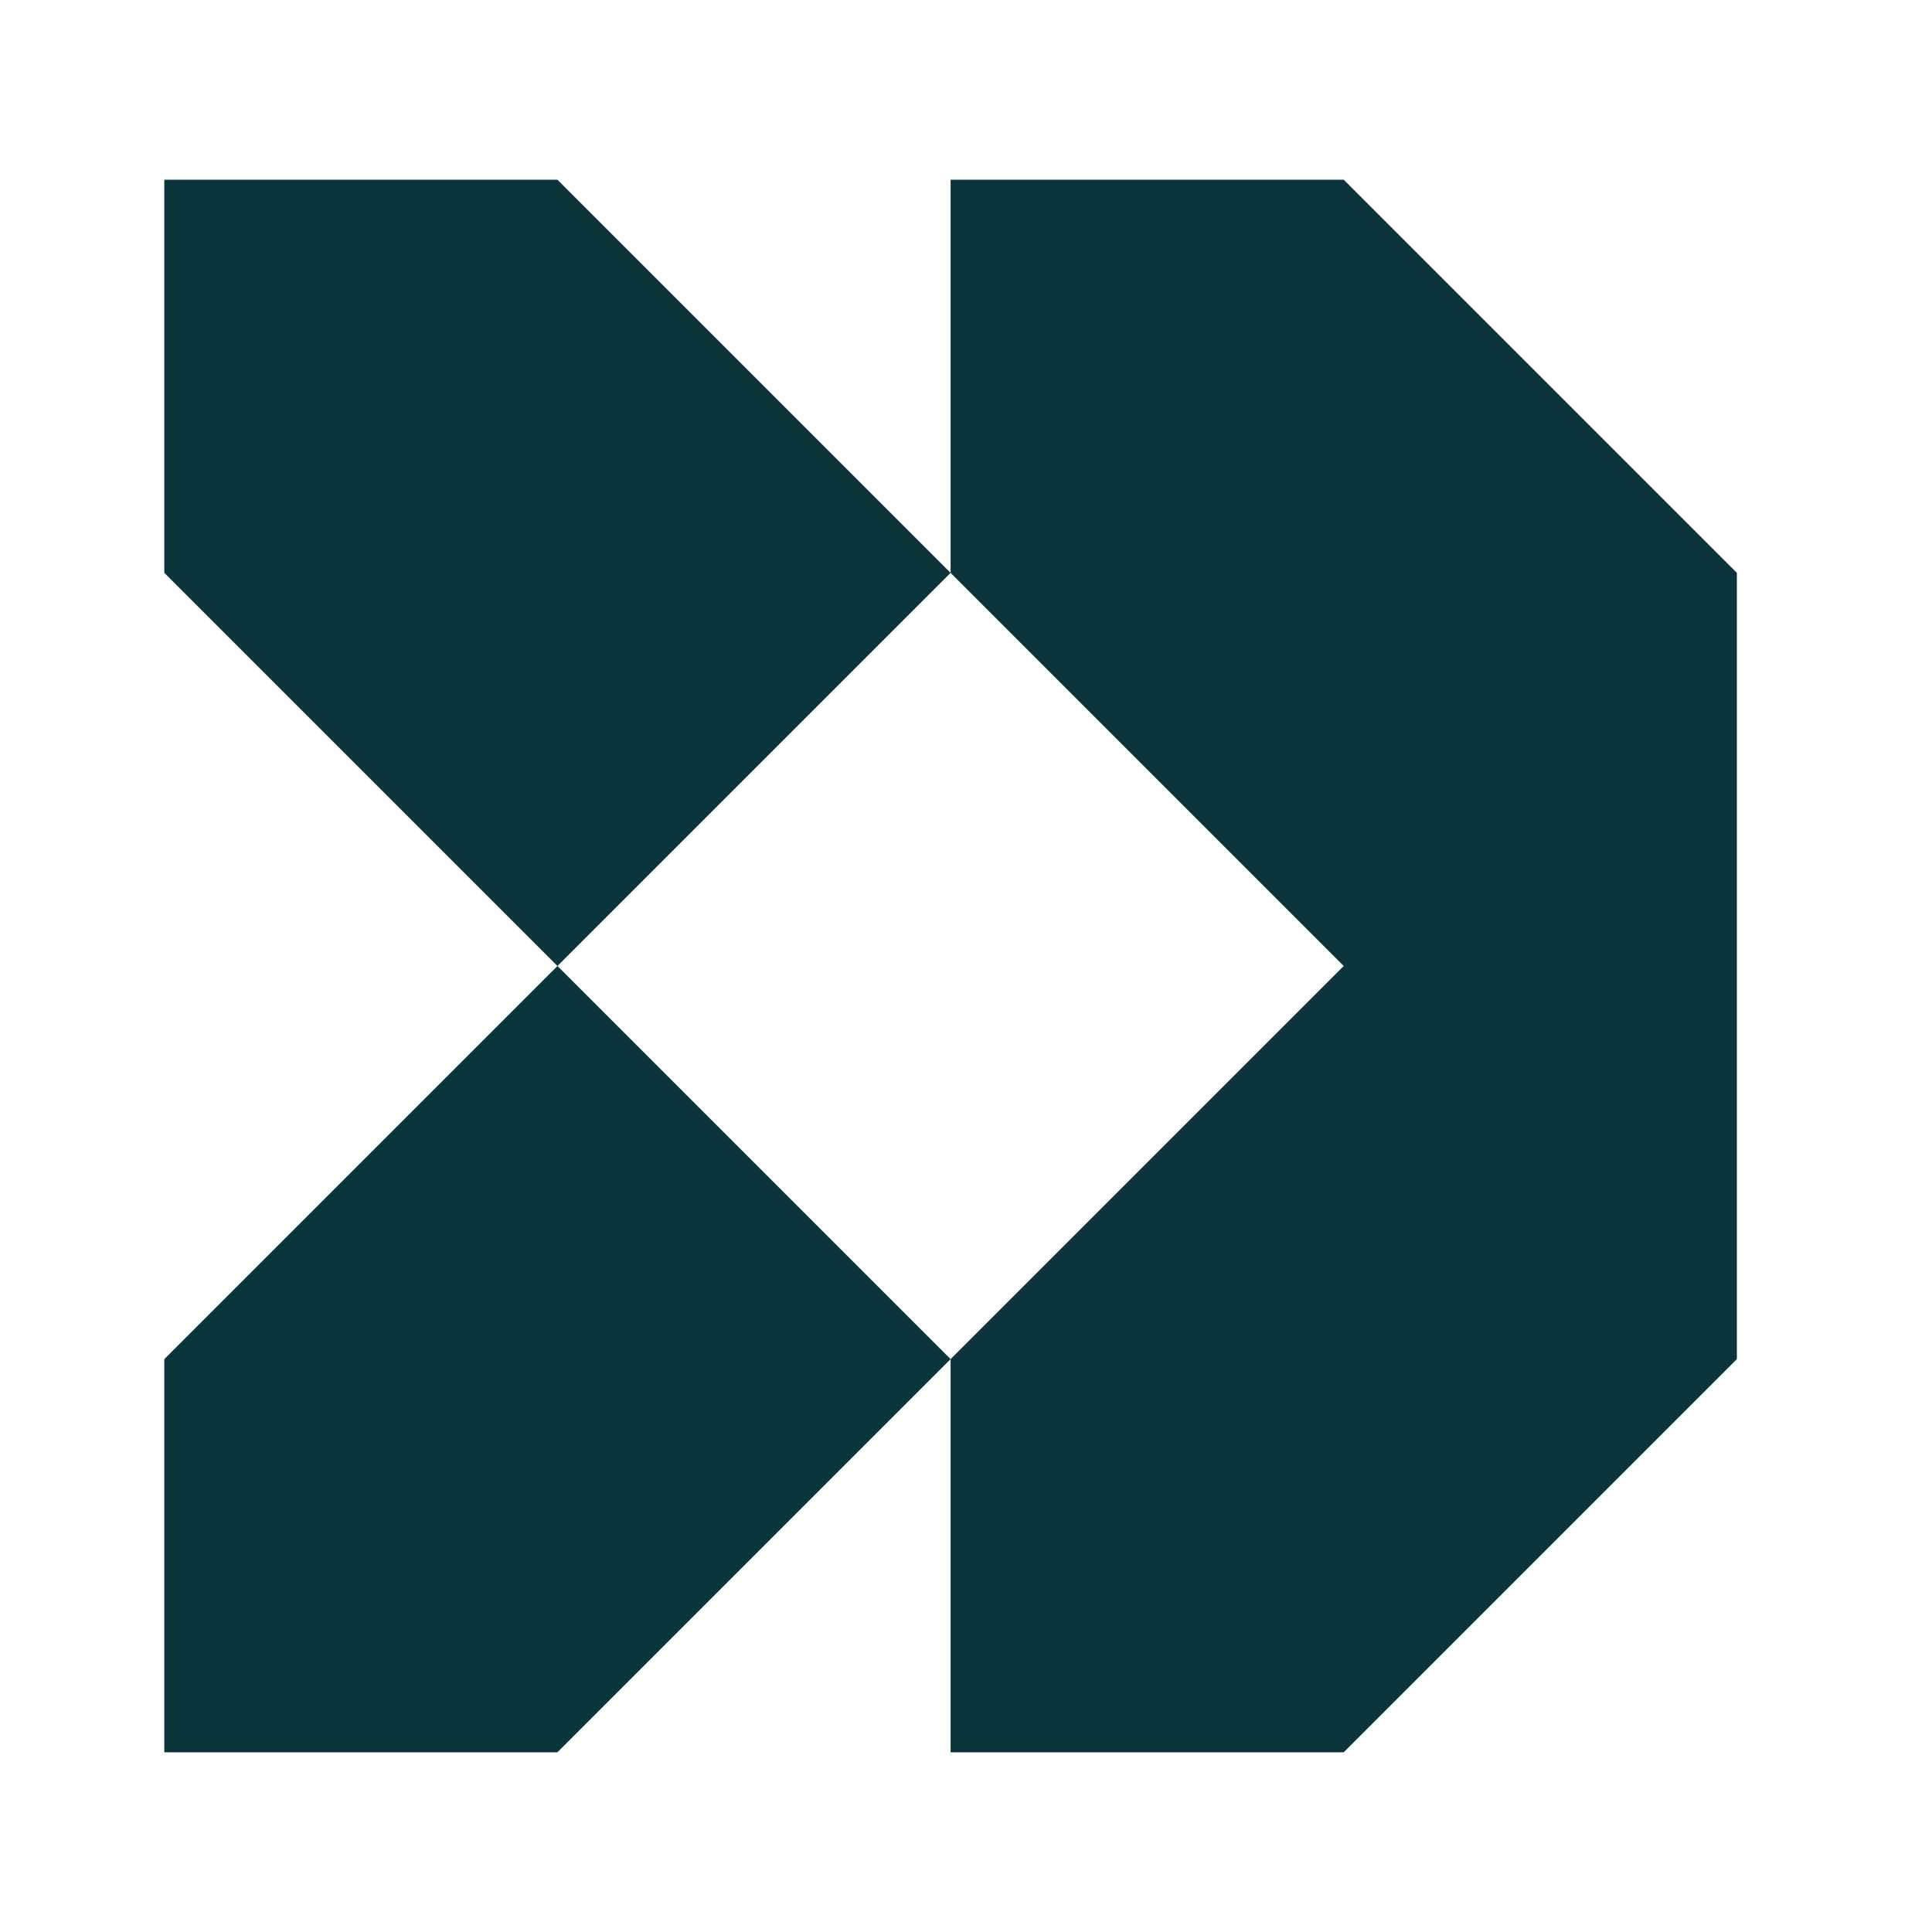
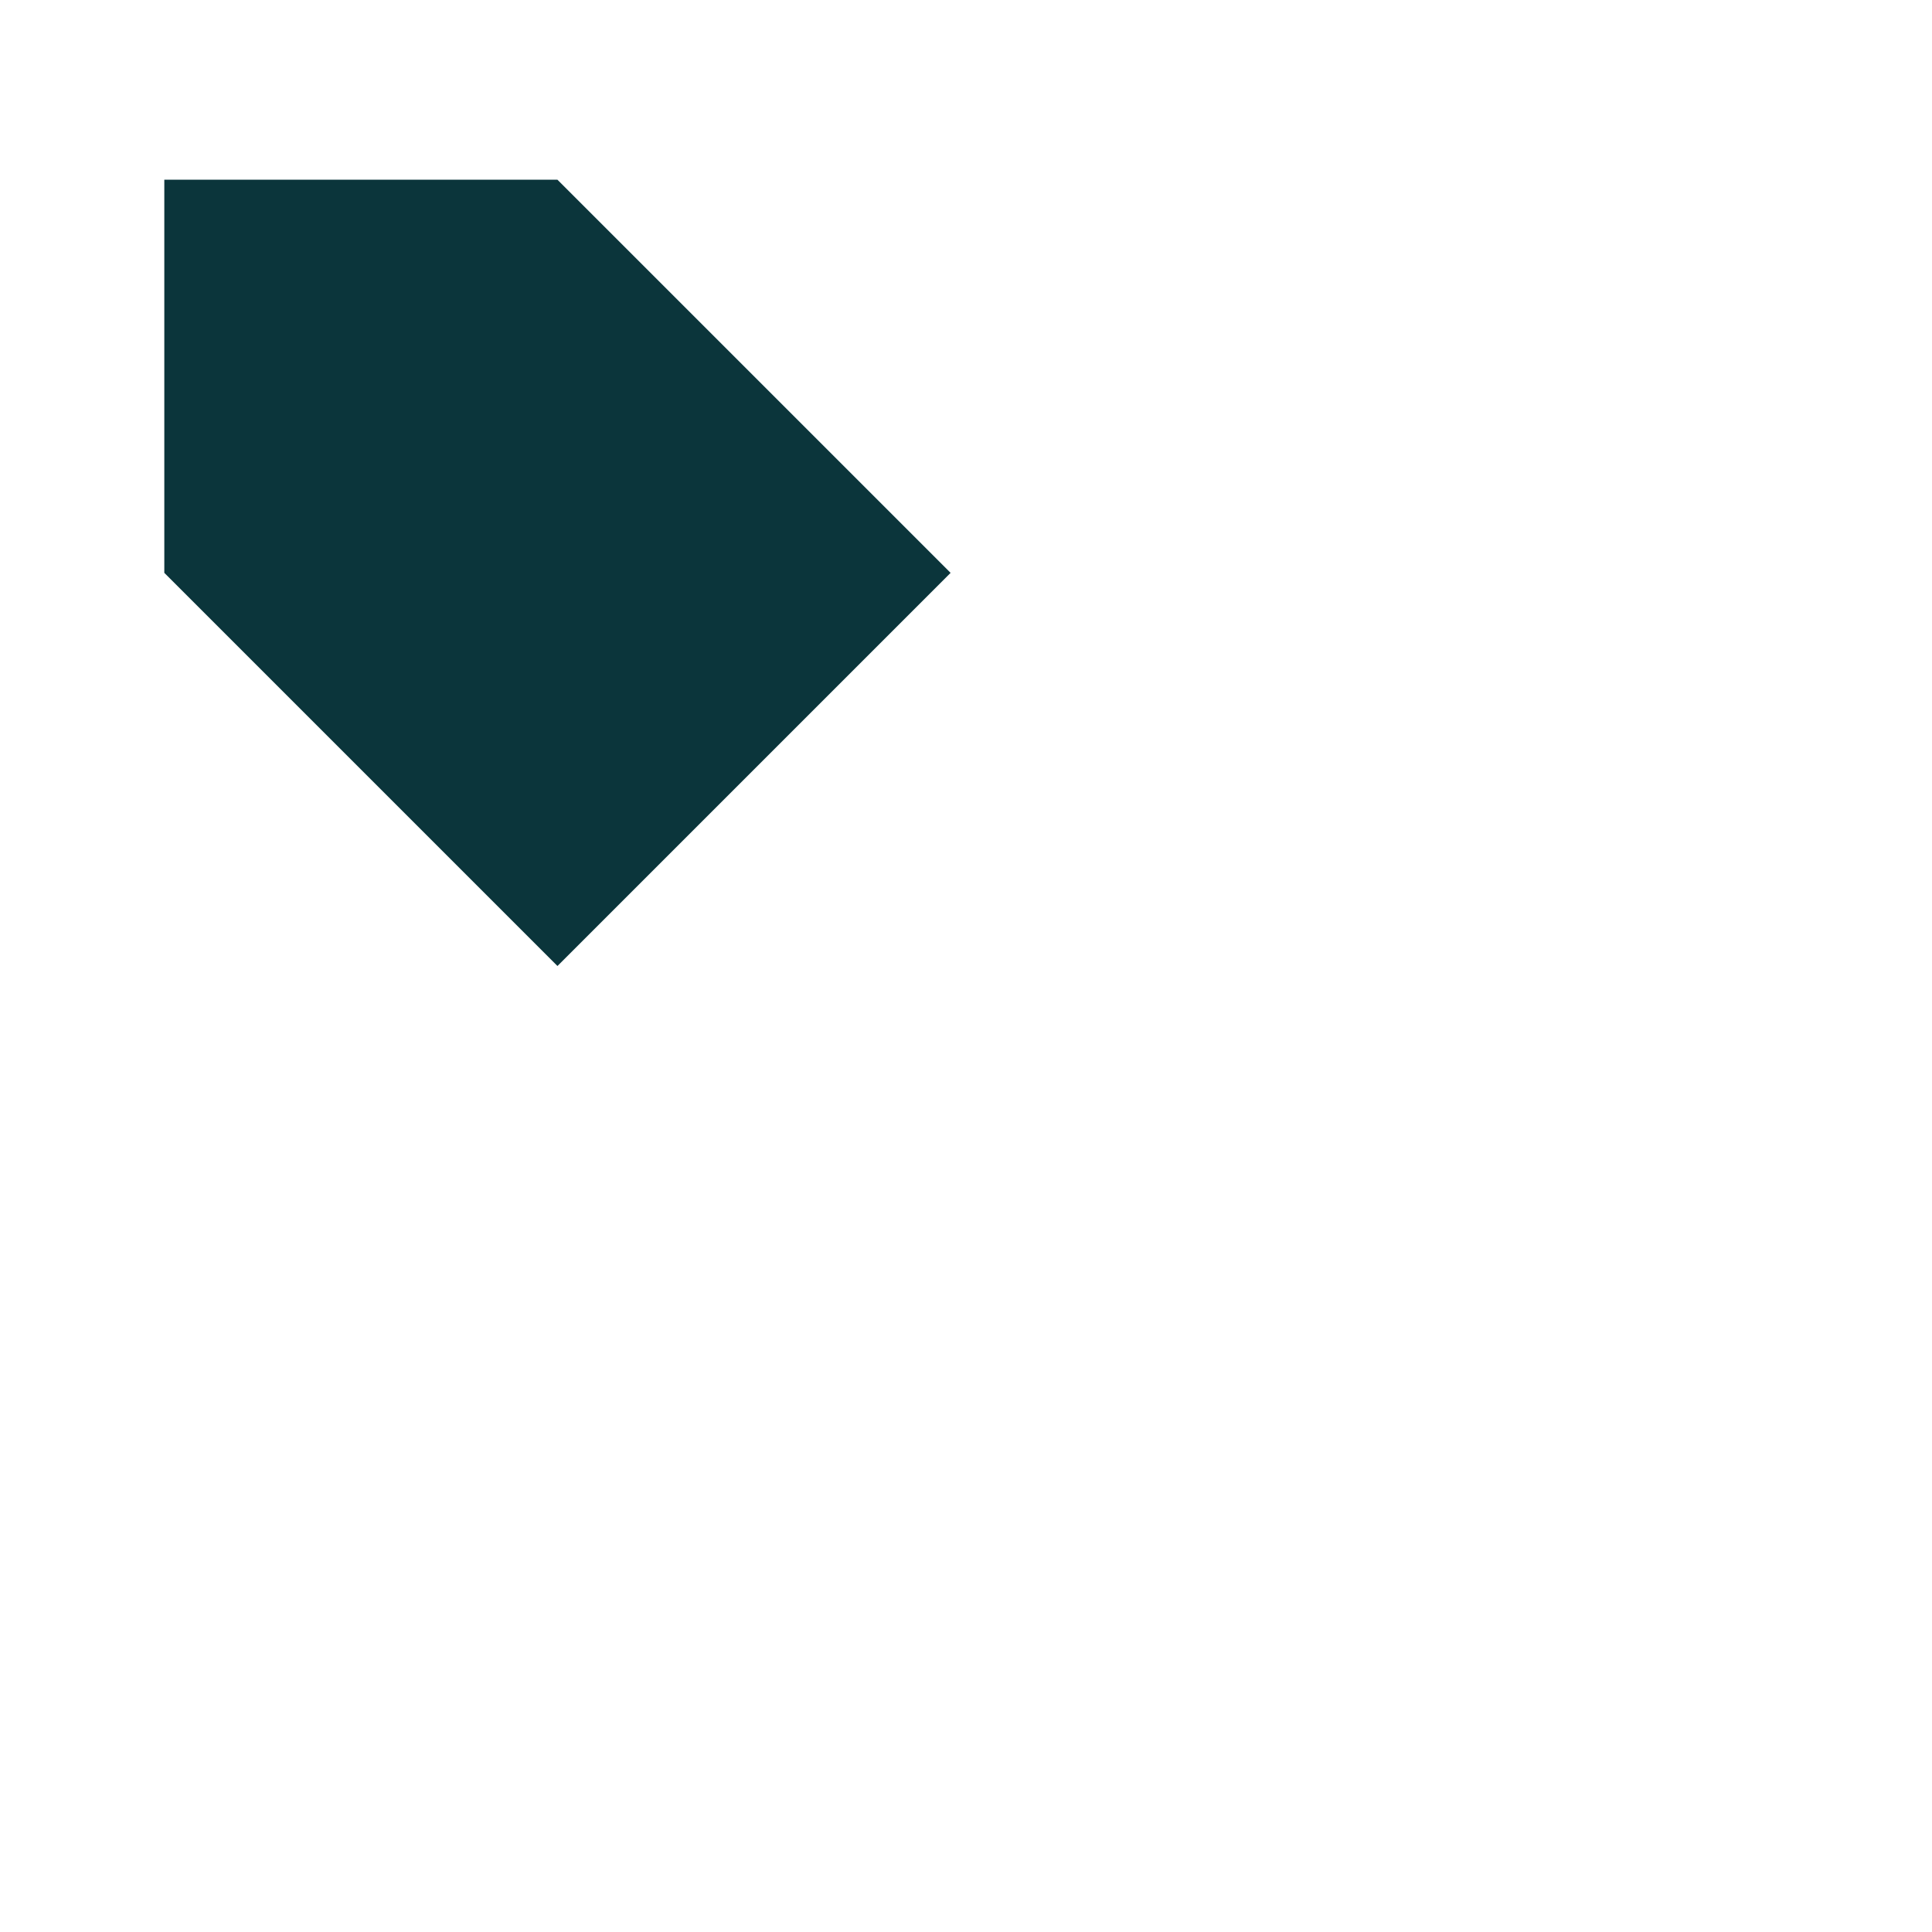
<svg xmlns="http://www.w3.org/2000/svg" width="86" height="86" viewBox="0 0 86 86" fill="none">
-   <path d="M24.814 43L42.314 60.5L24.814 78H7.314V60.5L24.814 43Z" fill="#0B353B" />
  <path d="M24.814 43L42.314 25.5L24.814 8H7.314V25.5L24.814 43Z" fill="#0B353B" />
-   <path d="M77.314 25.5L59.814 8H42.314V25.5L59.814 43L42.314 60.5V78H59.814L77.314 60.5V25.5Z" fill="#0B353B" />
</svg>